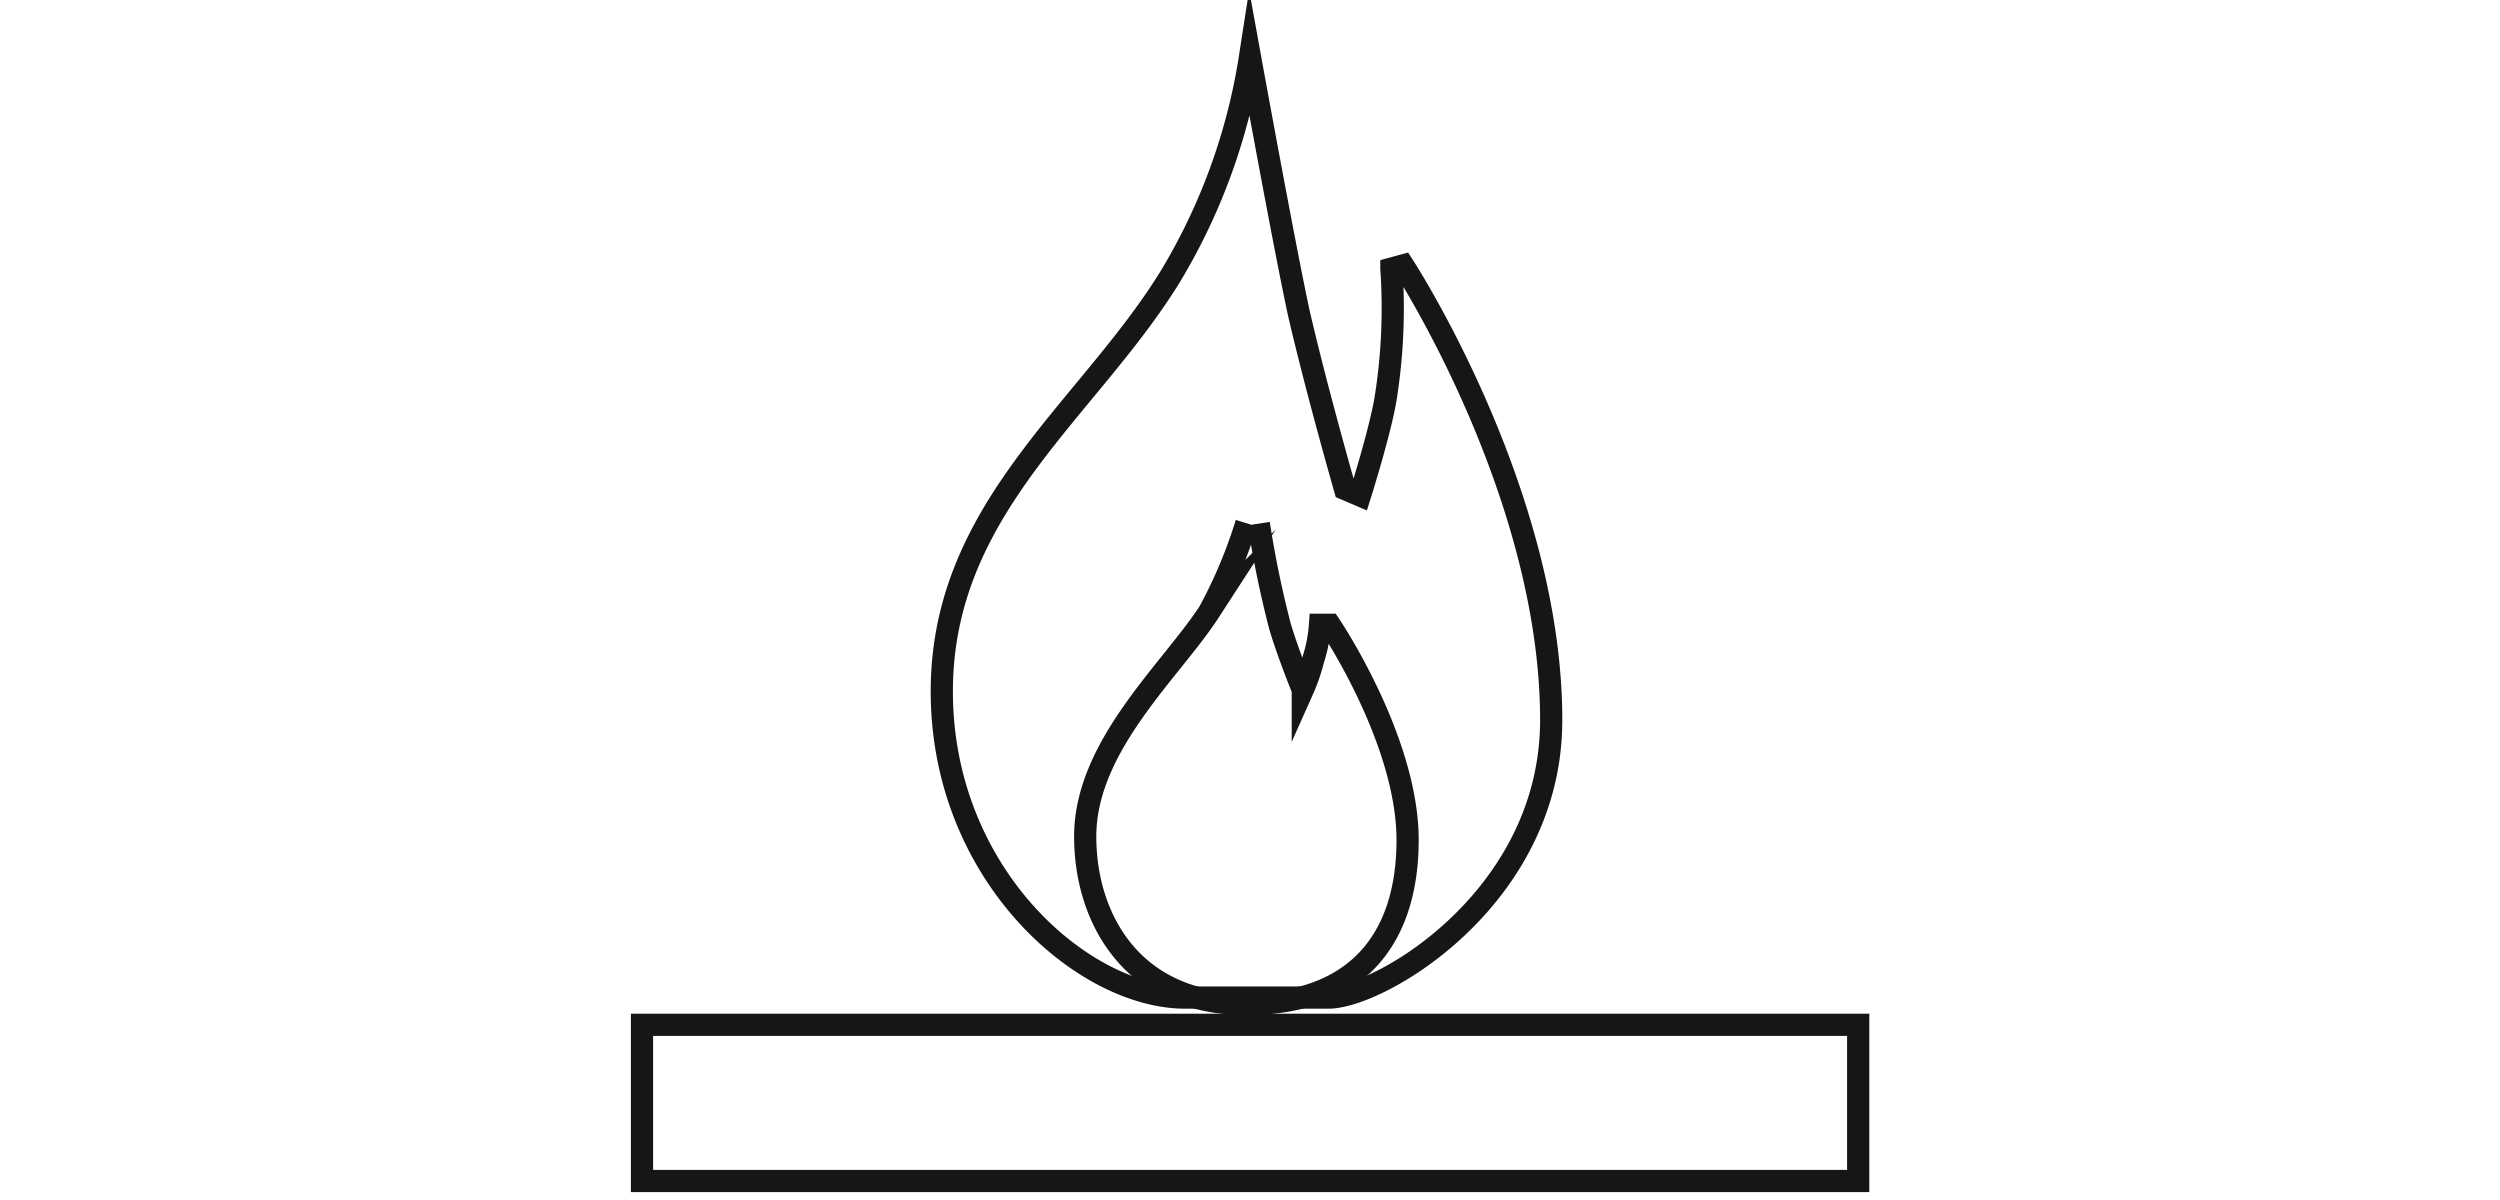
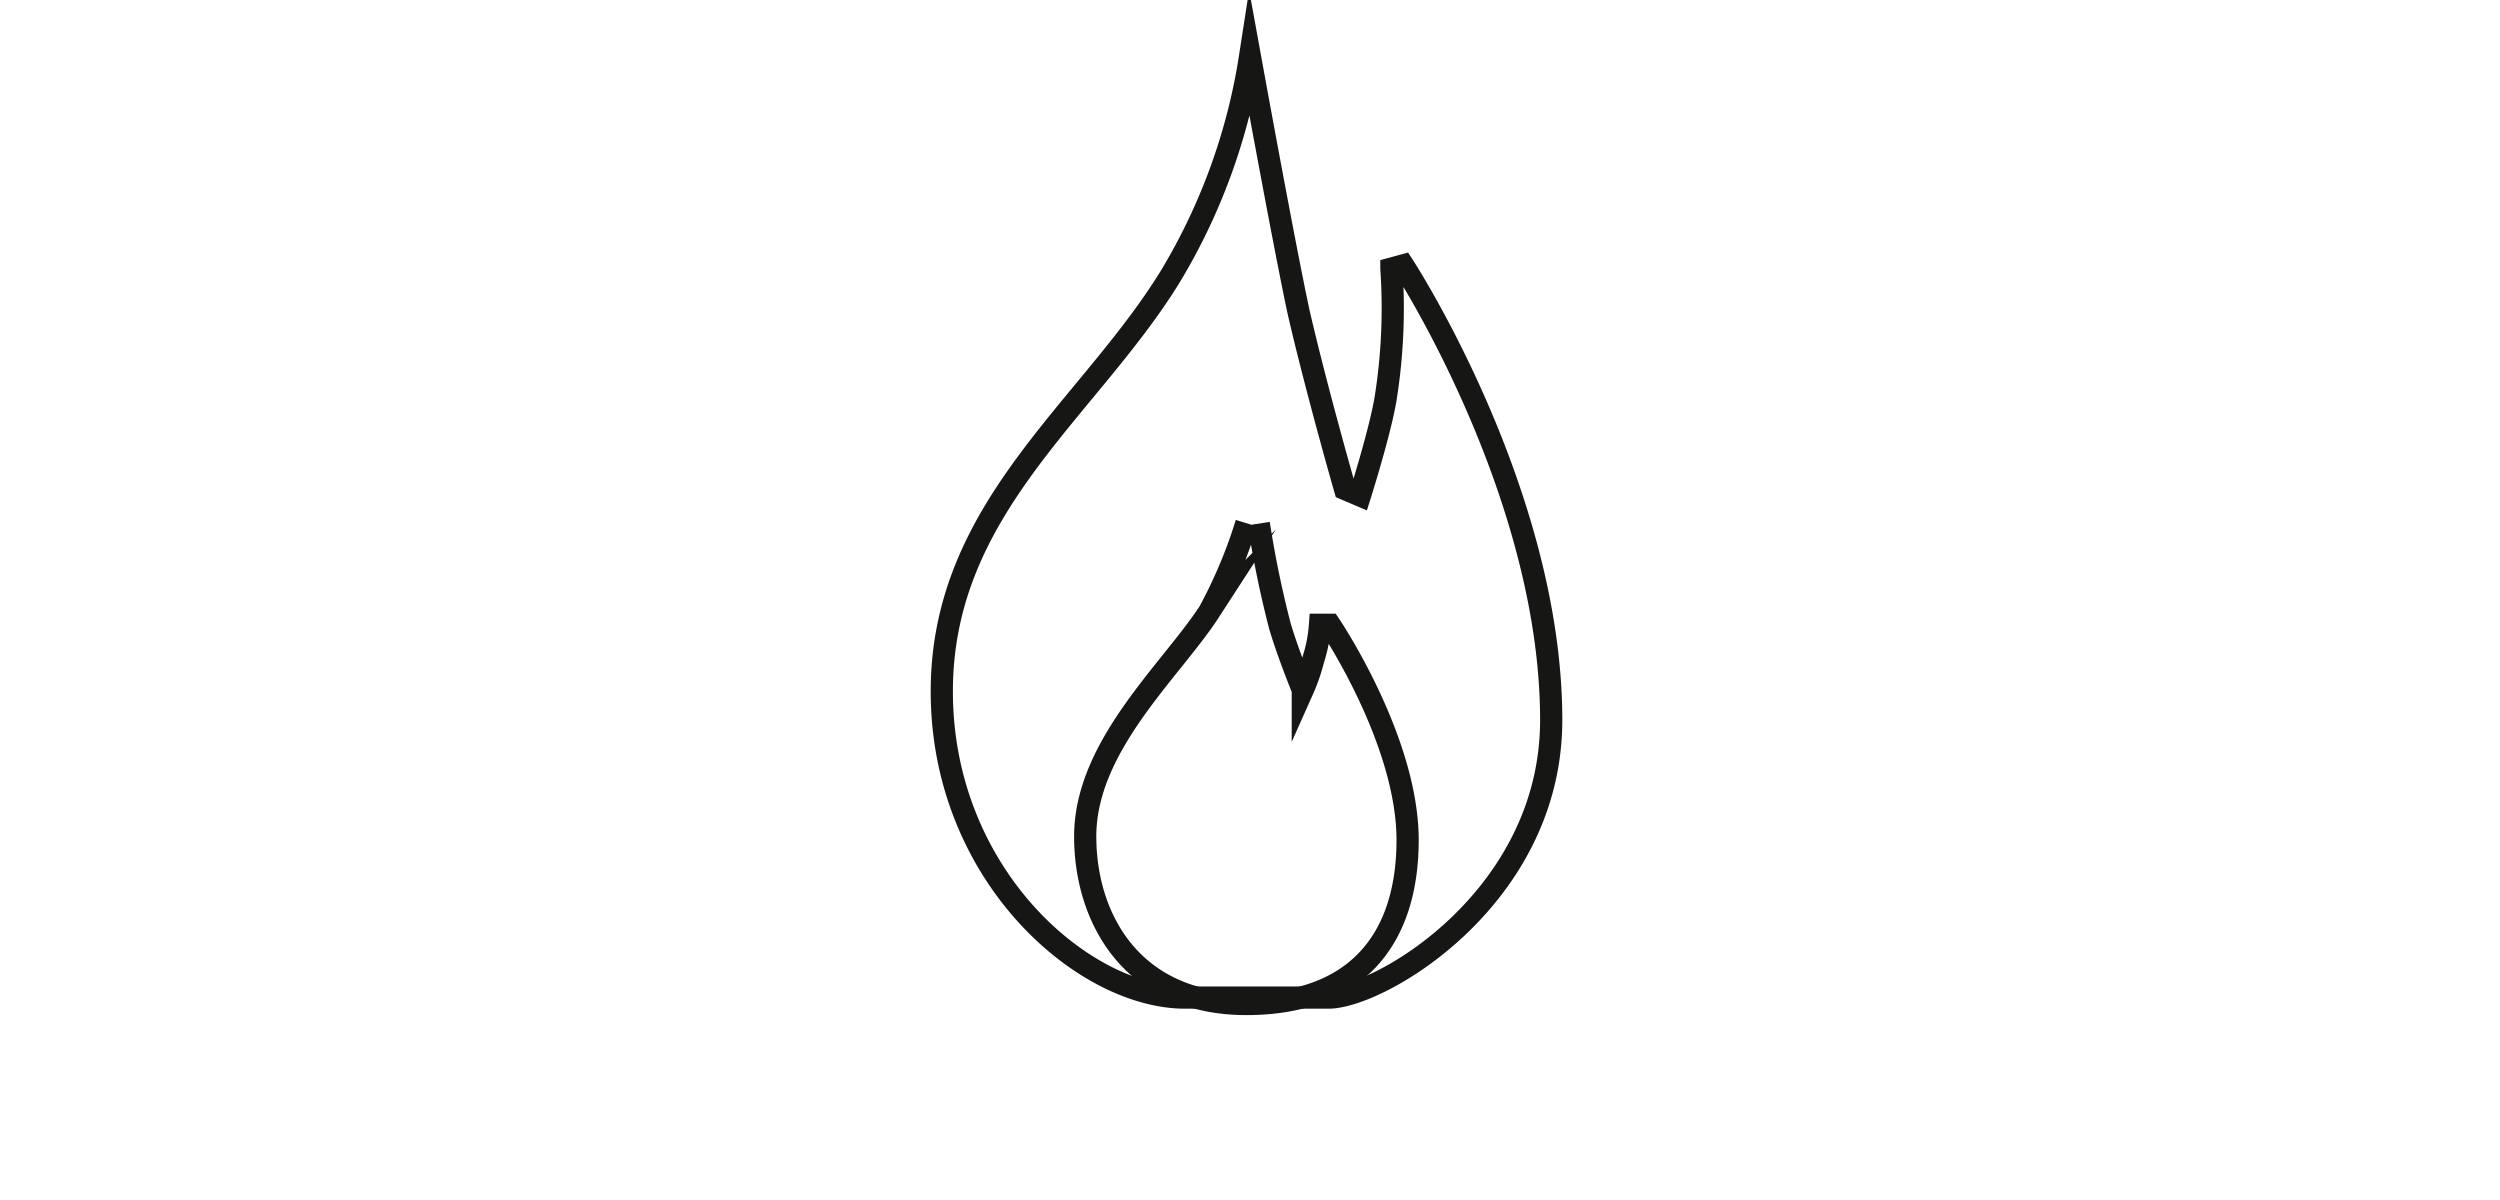
<svg xmlns="http://www.w3.org/2000/svg" viewBox="0 0 125 60">
  <defs>
    <style>.cls-1{fill:none;stroke:#161615;stroke-miterlimit:10;stroke-width:1.11px;}</style>
  </defs>
  <g id="Résistences">
    <g id="Groupe_502" data-name="Groupe 502">
-       <rect id="Rectangle_359" data-name="Rectangle 359" class="cls-1" x="32.1" y="51.24" width="60.81" height="7.81" />
      <path id="Tracé_295" data-name="Tracé 295" class="cls-1" d="M62.5,2.85a30.18,30.18,0,0,1-4,11C54.38,20.53,47.09,25.4,47.09,34.57s7.07,15.31,12.17,15.31h7.16c2.58,0,11.14-5,11.14-13.88,0-11.39-7.4-22.73-7.4-22.73l-.59.16a28.81,28.81,0,0,1-.29,6.5C69,21.61,68,24.77,68,24.77l-.75-.32s-1.41-4.91-2.31-8.8C64.21,12.27,62.5,2.85,62.5,2.85Z" />
      <path id="Tracé_296" data-name="Tracé 296" class="cls-1" d="M62.94,26.18h0A51.9,51.9,0,0,0,64,31.32c.4,1.35,1.14,3.17,1.14,3.17a9.19,9.19,0,0,0,.52-1.5A7.4,7.4,0,0,0,66,31.24h.49S70.38,37,70.38,42s-2.61,8.2-8.06,8.2c-5.63,0-8.06-4.19-8.06-8.38,0-4.53,4.3-8.3,6.2-11.23a24.28,24.28,0,0,0,1.86-4.43" />
    </g>
  </g>
</svg>